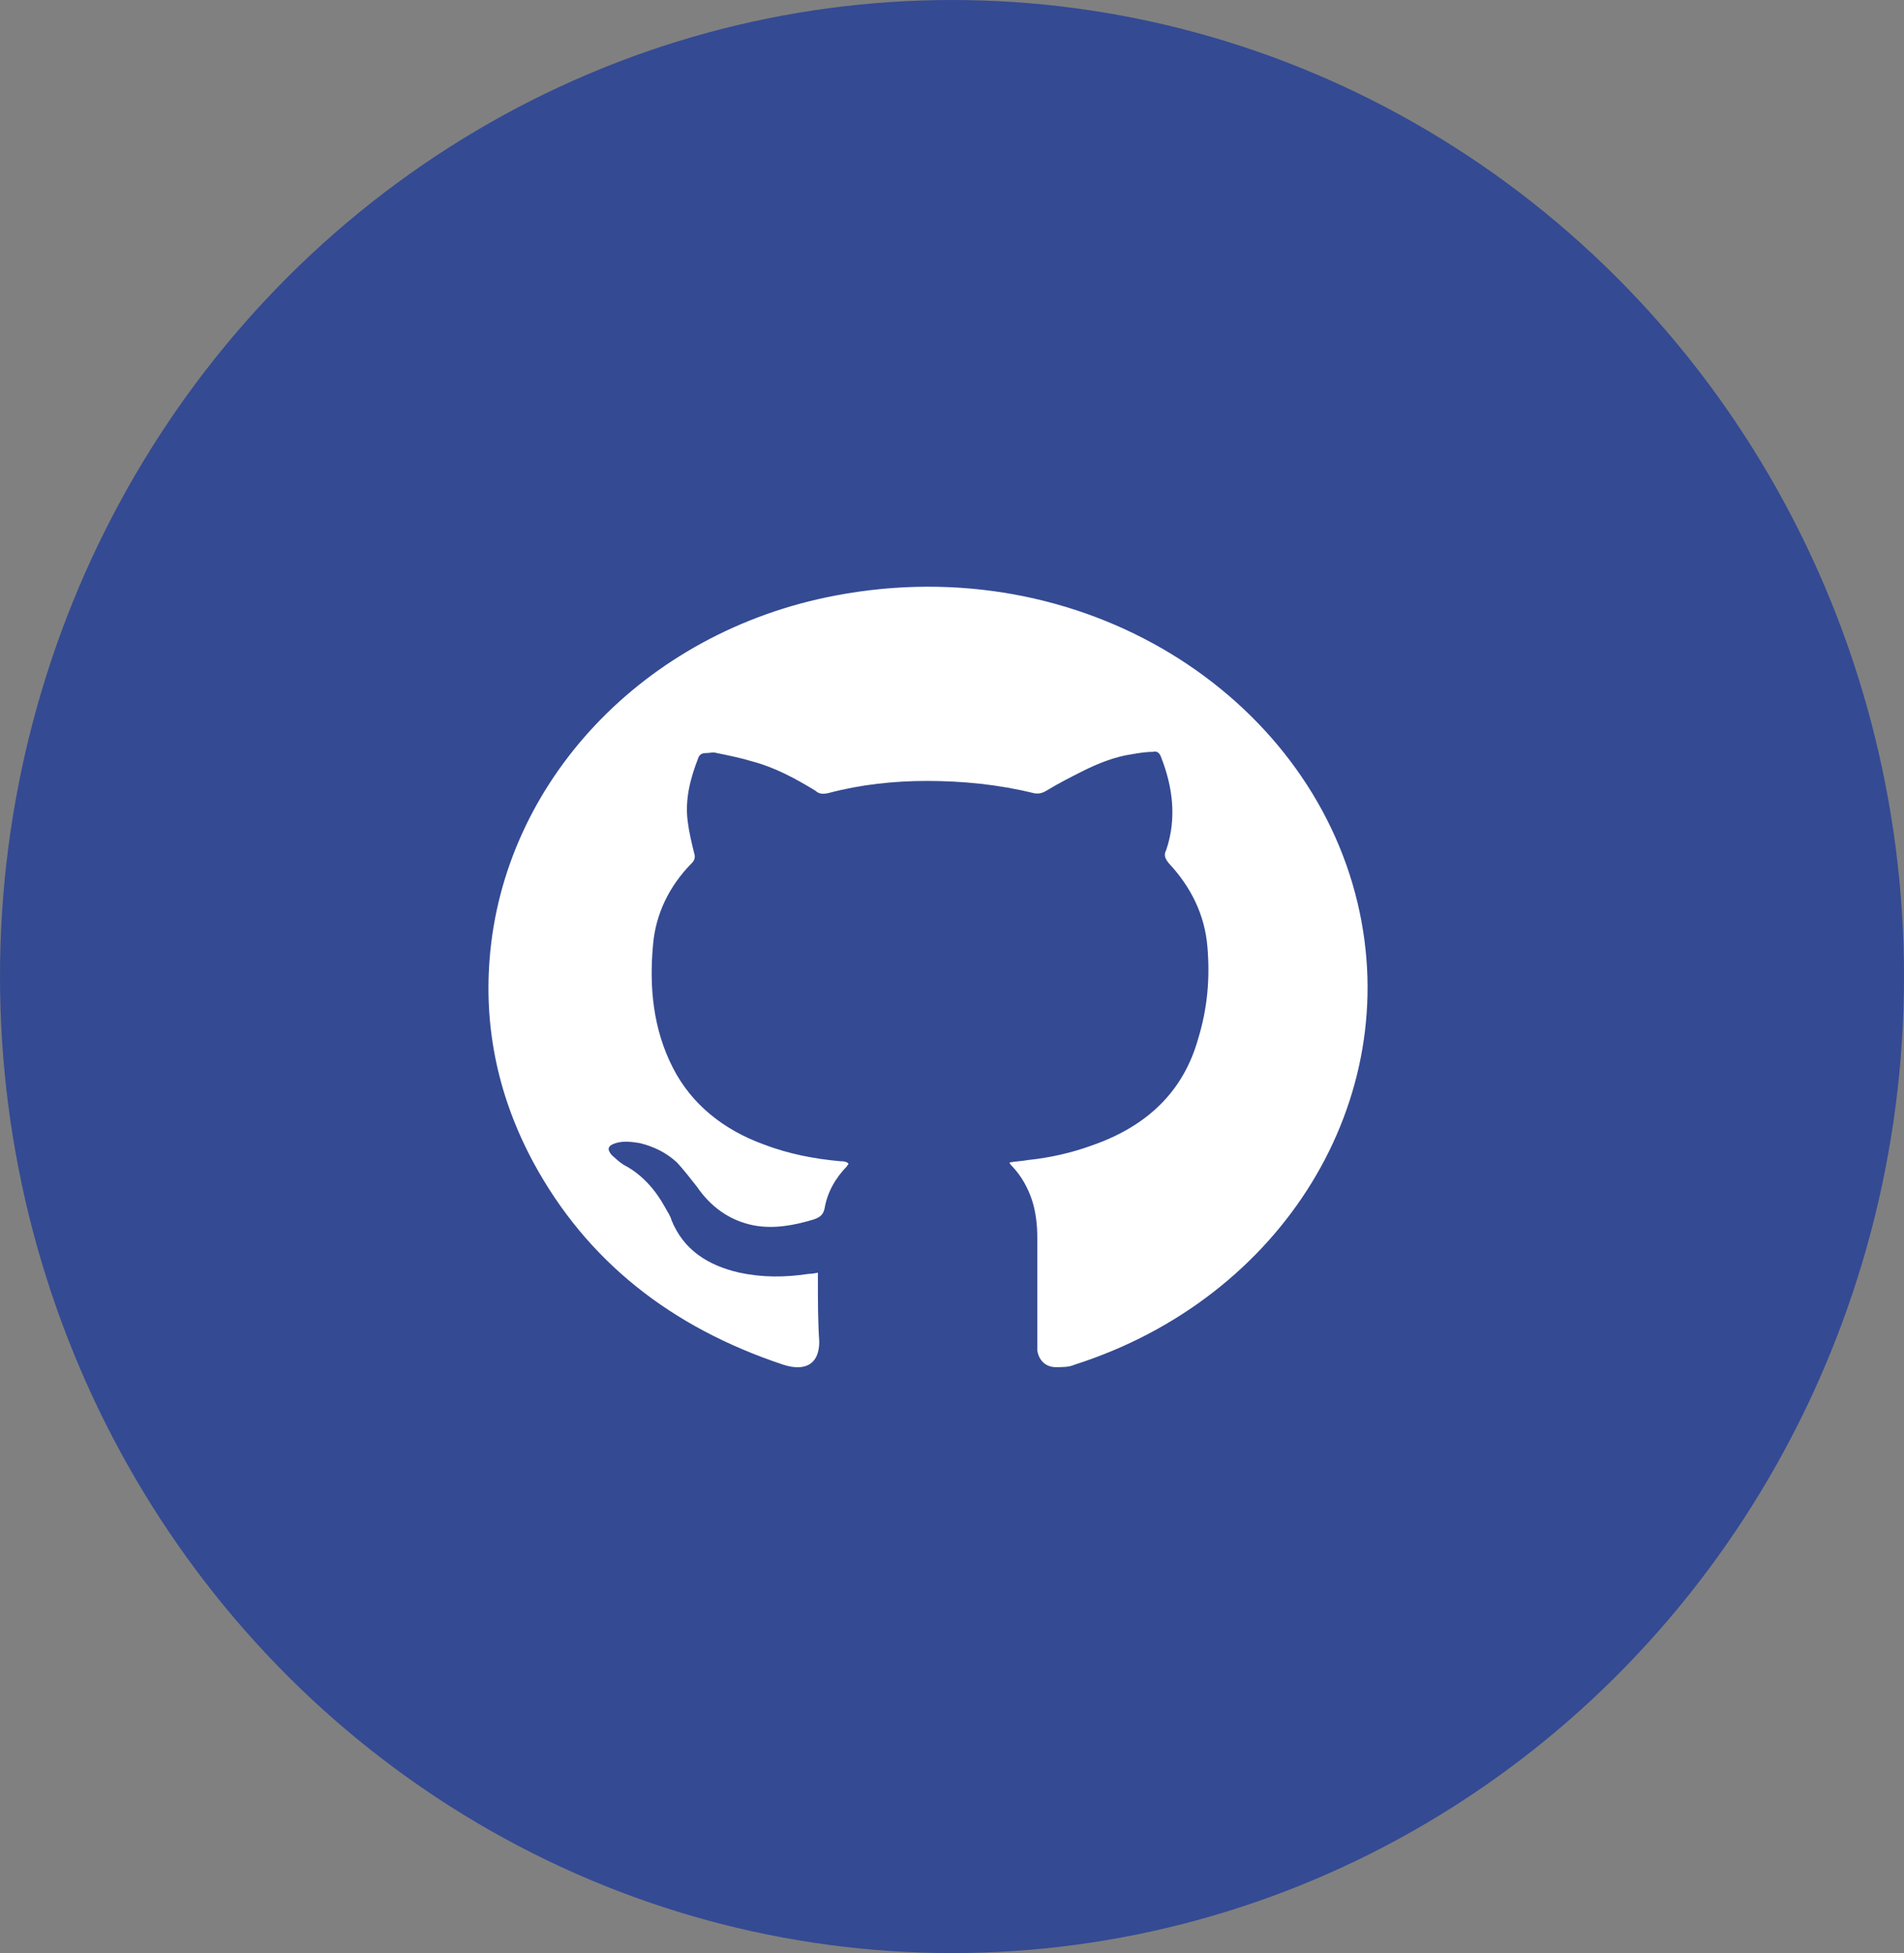
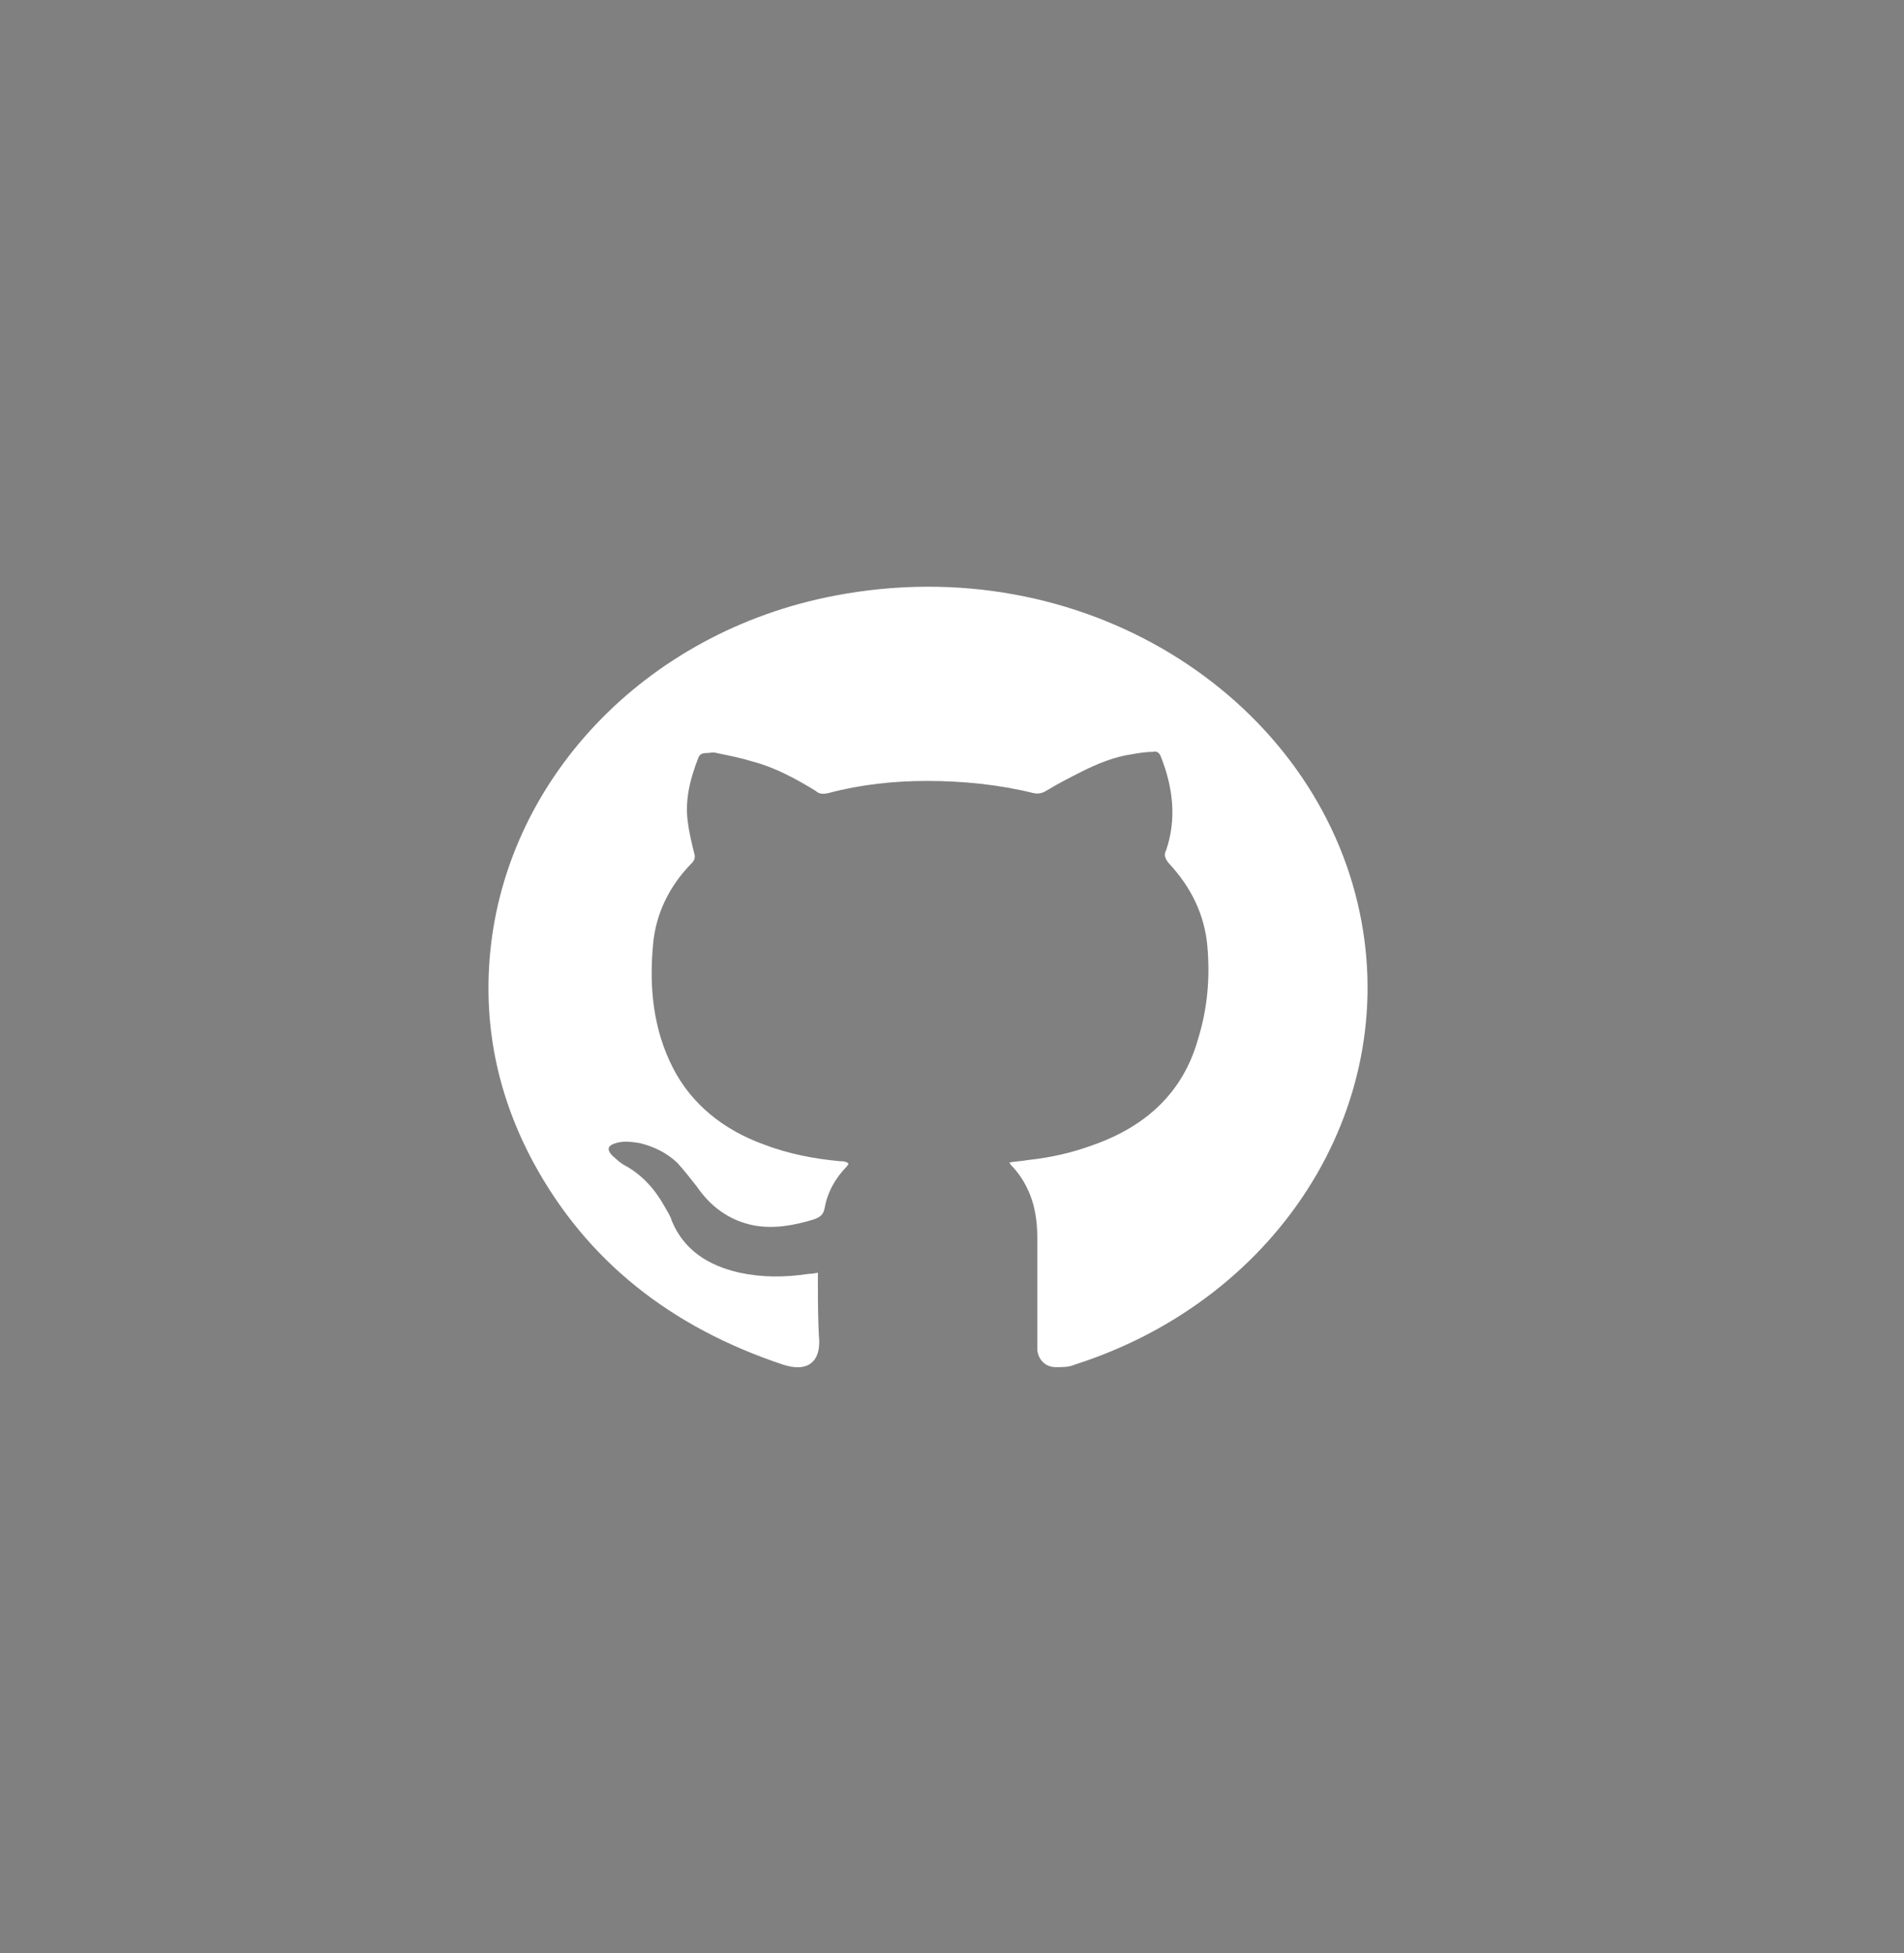
<svg xmlns="http://www.w3.org/2000/svg" width="39" height="40" viewBox="0 0 39 40" fill="none">
  <rect x="0" y="0" width="39" height="40" fill="#808080" stroke="none" />
-   <ellipse cx="19.5" cy="20" rx="19.5" ry="20" fill="#344A93" />
  <path d="M16.753 26.065C16.753 26.115 16.753 26.164 16.753 26.214C16.753 26.636 16.753 27.057 16.781 27.479C16.781 27.926 16.508 28.099 16.045 27.95C13.731 27.181 12.015 25.817 10.926 23.808C10.218 22.493 9.918 21.104 10.027 19.665C10.3 16.019 13.186 12.943 17.107 12.198C22.172 11.231 26.802 14.233 27.809 18.499C28.762 22.518 26.284 26.586 22.009 27.95C21.9 28 21.764 28 21.628 28C21.41 28 21.274 27.851 21.247 27.653C21.247 27.603 21.247 27.529 21.247 27.479C21.247 26.76 21.247 26.065 21.247 25.346C21.247 25.098 21.219 24.825 21.138 24.577C21.056 24.329 20.92 24.081 20.729 23.882C20.702 23.857 20.702 23.857 20.675 23.808C20.811 23.783 20.92 23.783 21.056 23.758C21.519 23.709 21.954 23.609 22.363 23.46C23.507 23.064 24.242 22.344 24.541 21.277C24.732 20.657 24.787 20.037 24.732 19.392C24.678 18.747 24.405 18.177 23.942 17.681C23.861 17.581 23.834 17.507 23.888 17.408C24.106 16.763 24.024 16.118 23.779 15.498C23.752 15.423 23.697 15.374 23.616 15.398C23.48 15.398 23.316 15.423 23.18 15.448C22.826 15.498 22.472 15.646 22.172 15.795C21.927 15.919 21.682 16.043 21.437 16.192C21.355 16.242 21.274 16.267 21.165 16.242C20.457 16.068 19.722 15.994 18.986 15.994C18.305 15.994 17.625 16.068 16.971 16.242C16.862 16.267 16.781 16.267 16.699 16.192C16.29 15.944 15.882 15.721 15.419 15.597C15.174 15.523 14.929 15.473 14.684 15.423C14.602 15.398 14.548 15.423 14.466 15.423C14.384 15.423 14.33 15.448 14.303 15.523C14.139 15.944 14.03 16.366 14.085 16.812C14.112 17.036 14.166 17.259 14.221 17.482C14.248 17.557 14.221 17.631 14.166 17.681C13.703 18.152 13.431 18.723 13.377 19.343C13.295 20.211 13.377 21.079 13.785 21.873C14.166 22.617 14.82 23.138 15.637 23.436C16.154 23.634 16.672 23.733 17.216 23.783C17.271 23.783 17.298 23.783 17.352 23.808L17.38 23.833C17.38 23.857 17.352 23.857 17.352 23.882C17.107 24.13 16.944 24.428 16.89 24.75C16.862 24.874 16.808 24.924 16.672 24.974C16.263 25.098 15.855 25.172 15.446 25.098C14.929 24.998 14.548 24.701 14.275 24.304C14.139 24.13 14.003 23.957 13.867 23.808C13.649 23.609 13.404 23.485 13.104 23.411C12.941 23.386 12.777 23.361 12.614 23.411C12.451 23.46 12.424 23.535 12.533 23.659C12.614 23.733 12.696 23.808 12.777 23.857C13.159 24.056 13.431 24.378 13.622 24.726C13.676 24.825 13.731 24.899 13.758 24.998C14.003 25.594 14.493 25.916 15.147 26.065C15.61 26.164 16.073 26.164 16.563 26.09C16.563 26.09 16.644 26.09 16.753 26.065Z" fill="white" />
</svg>